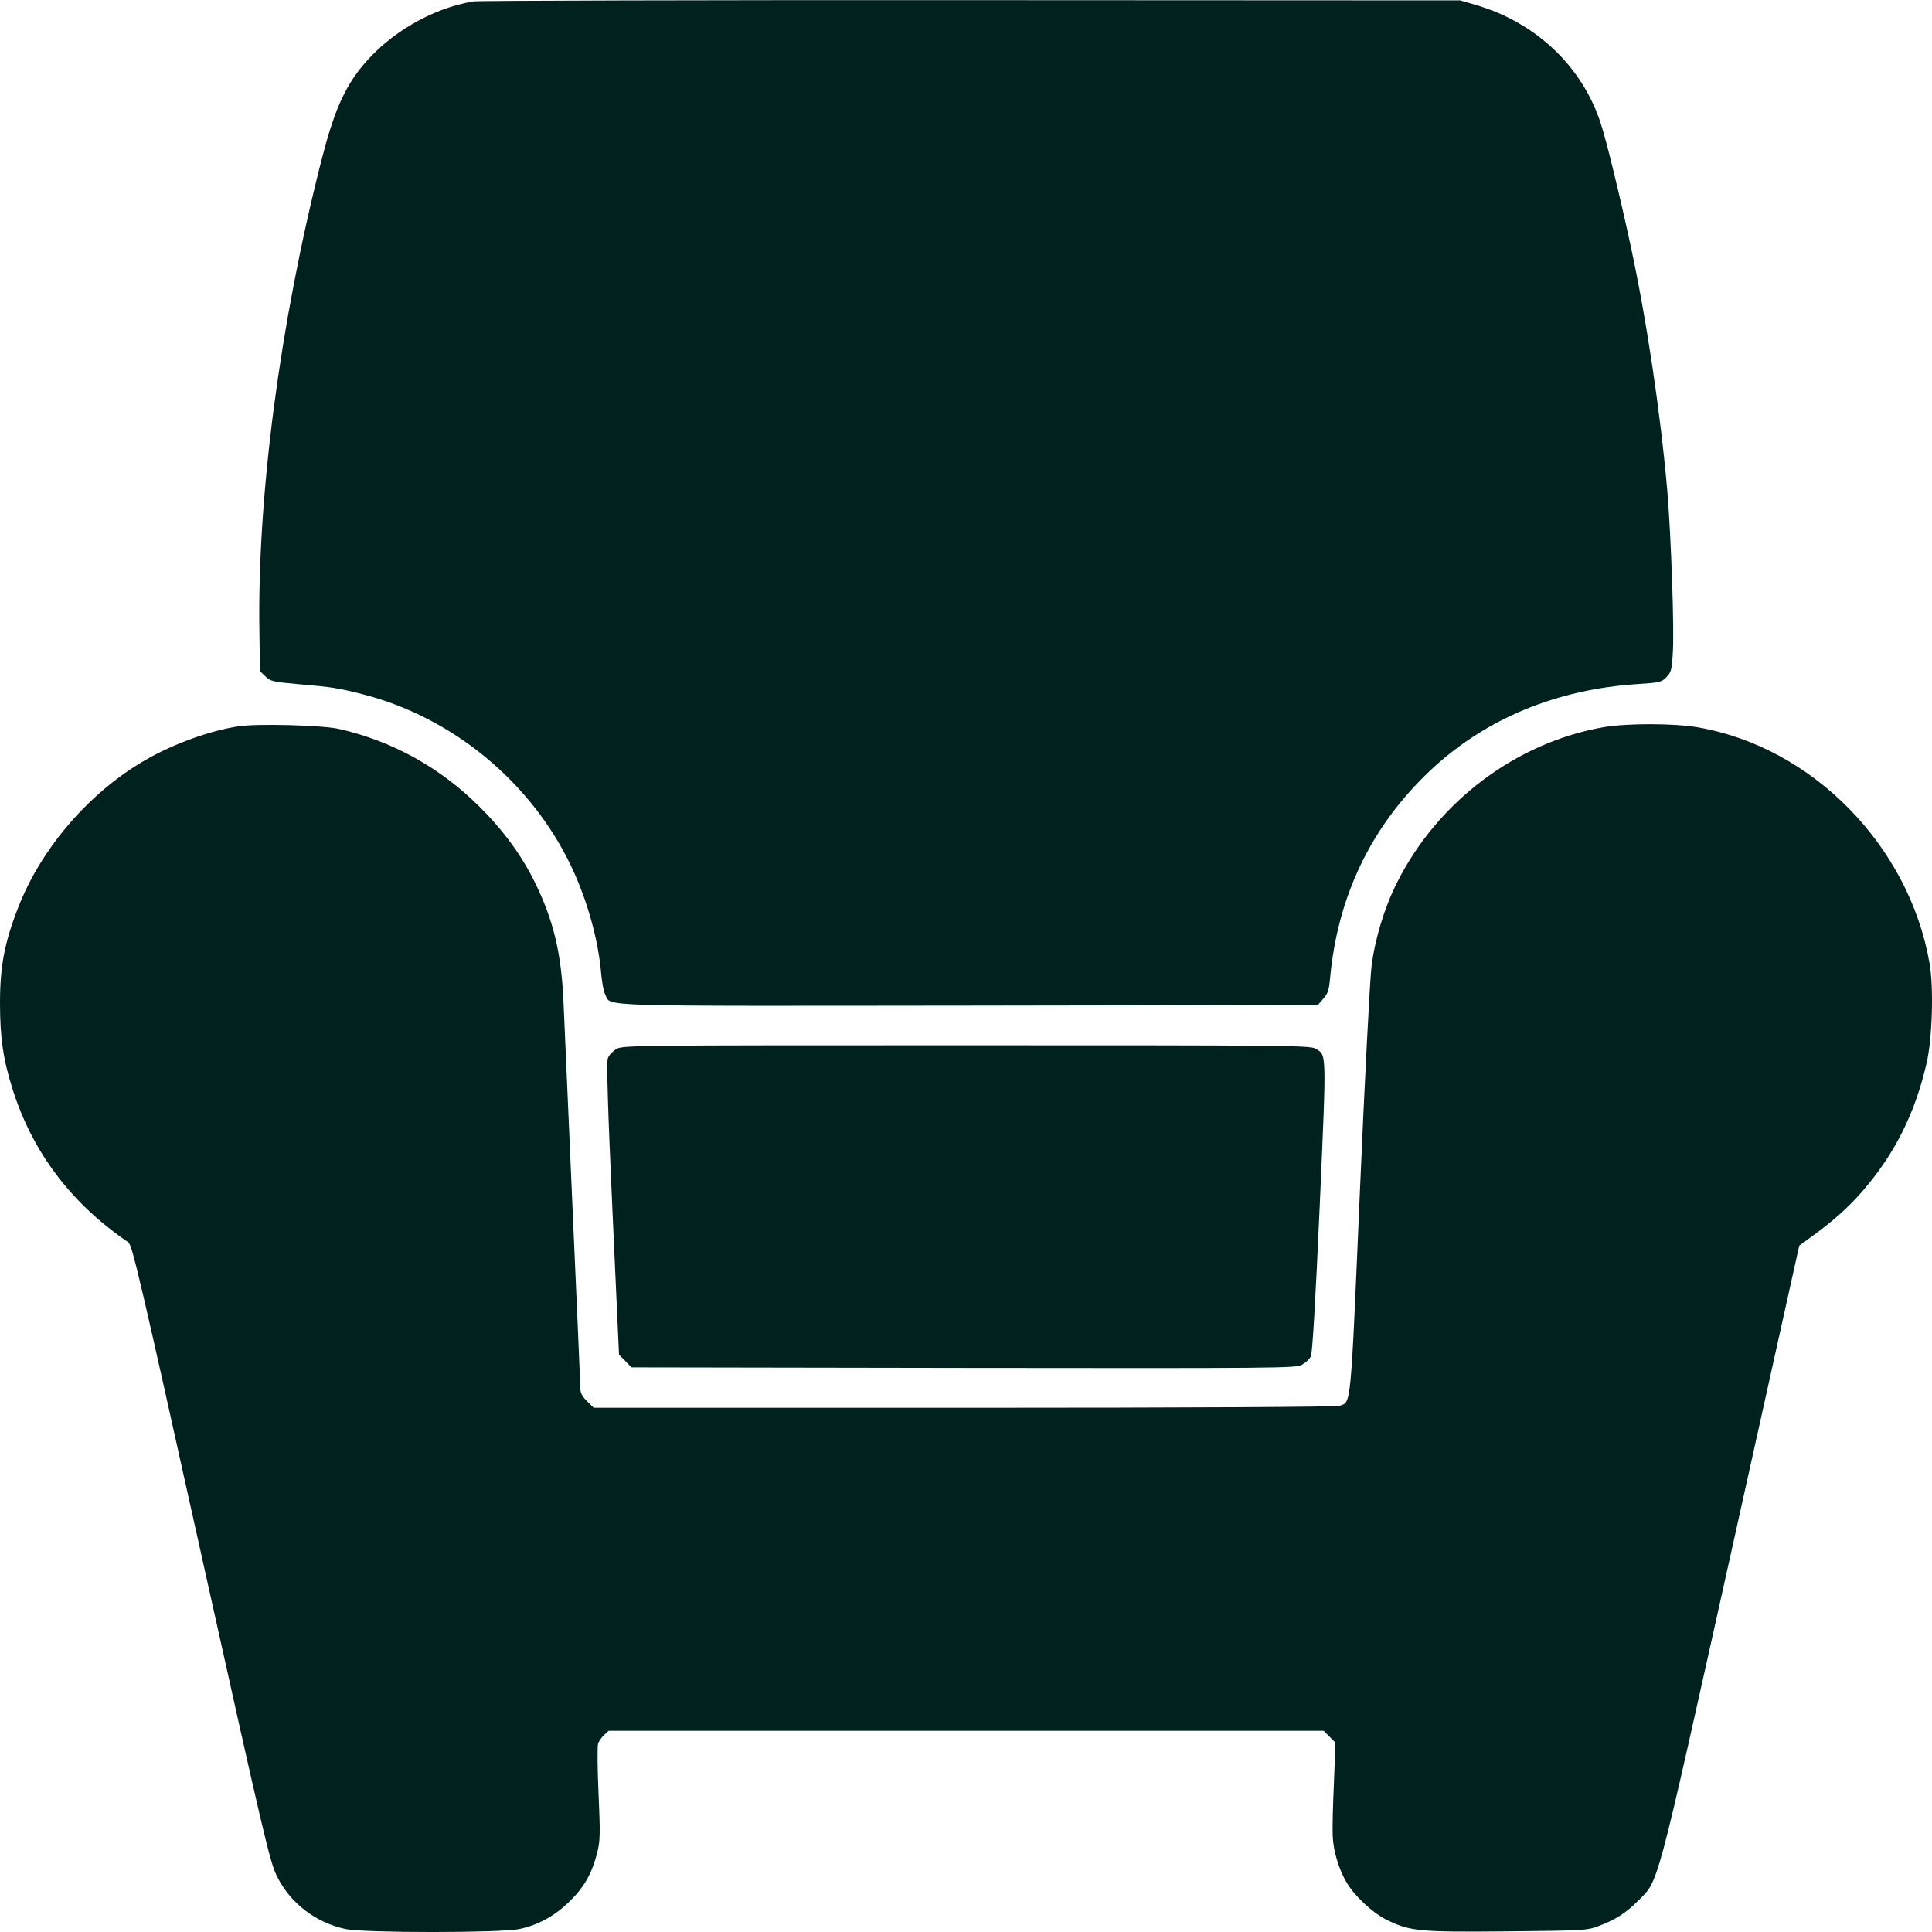
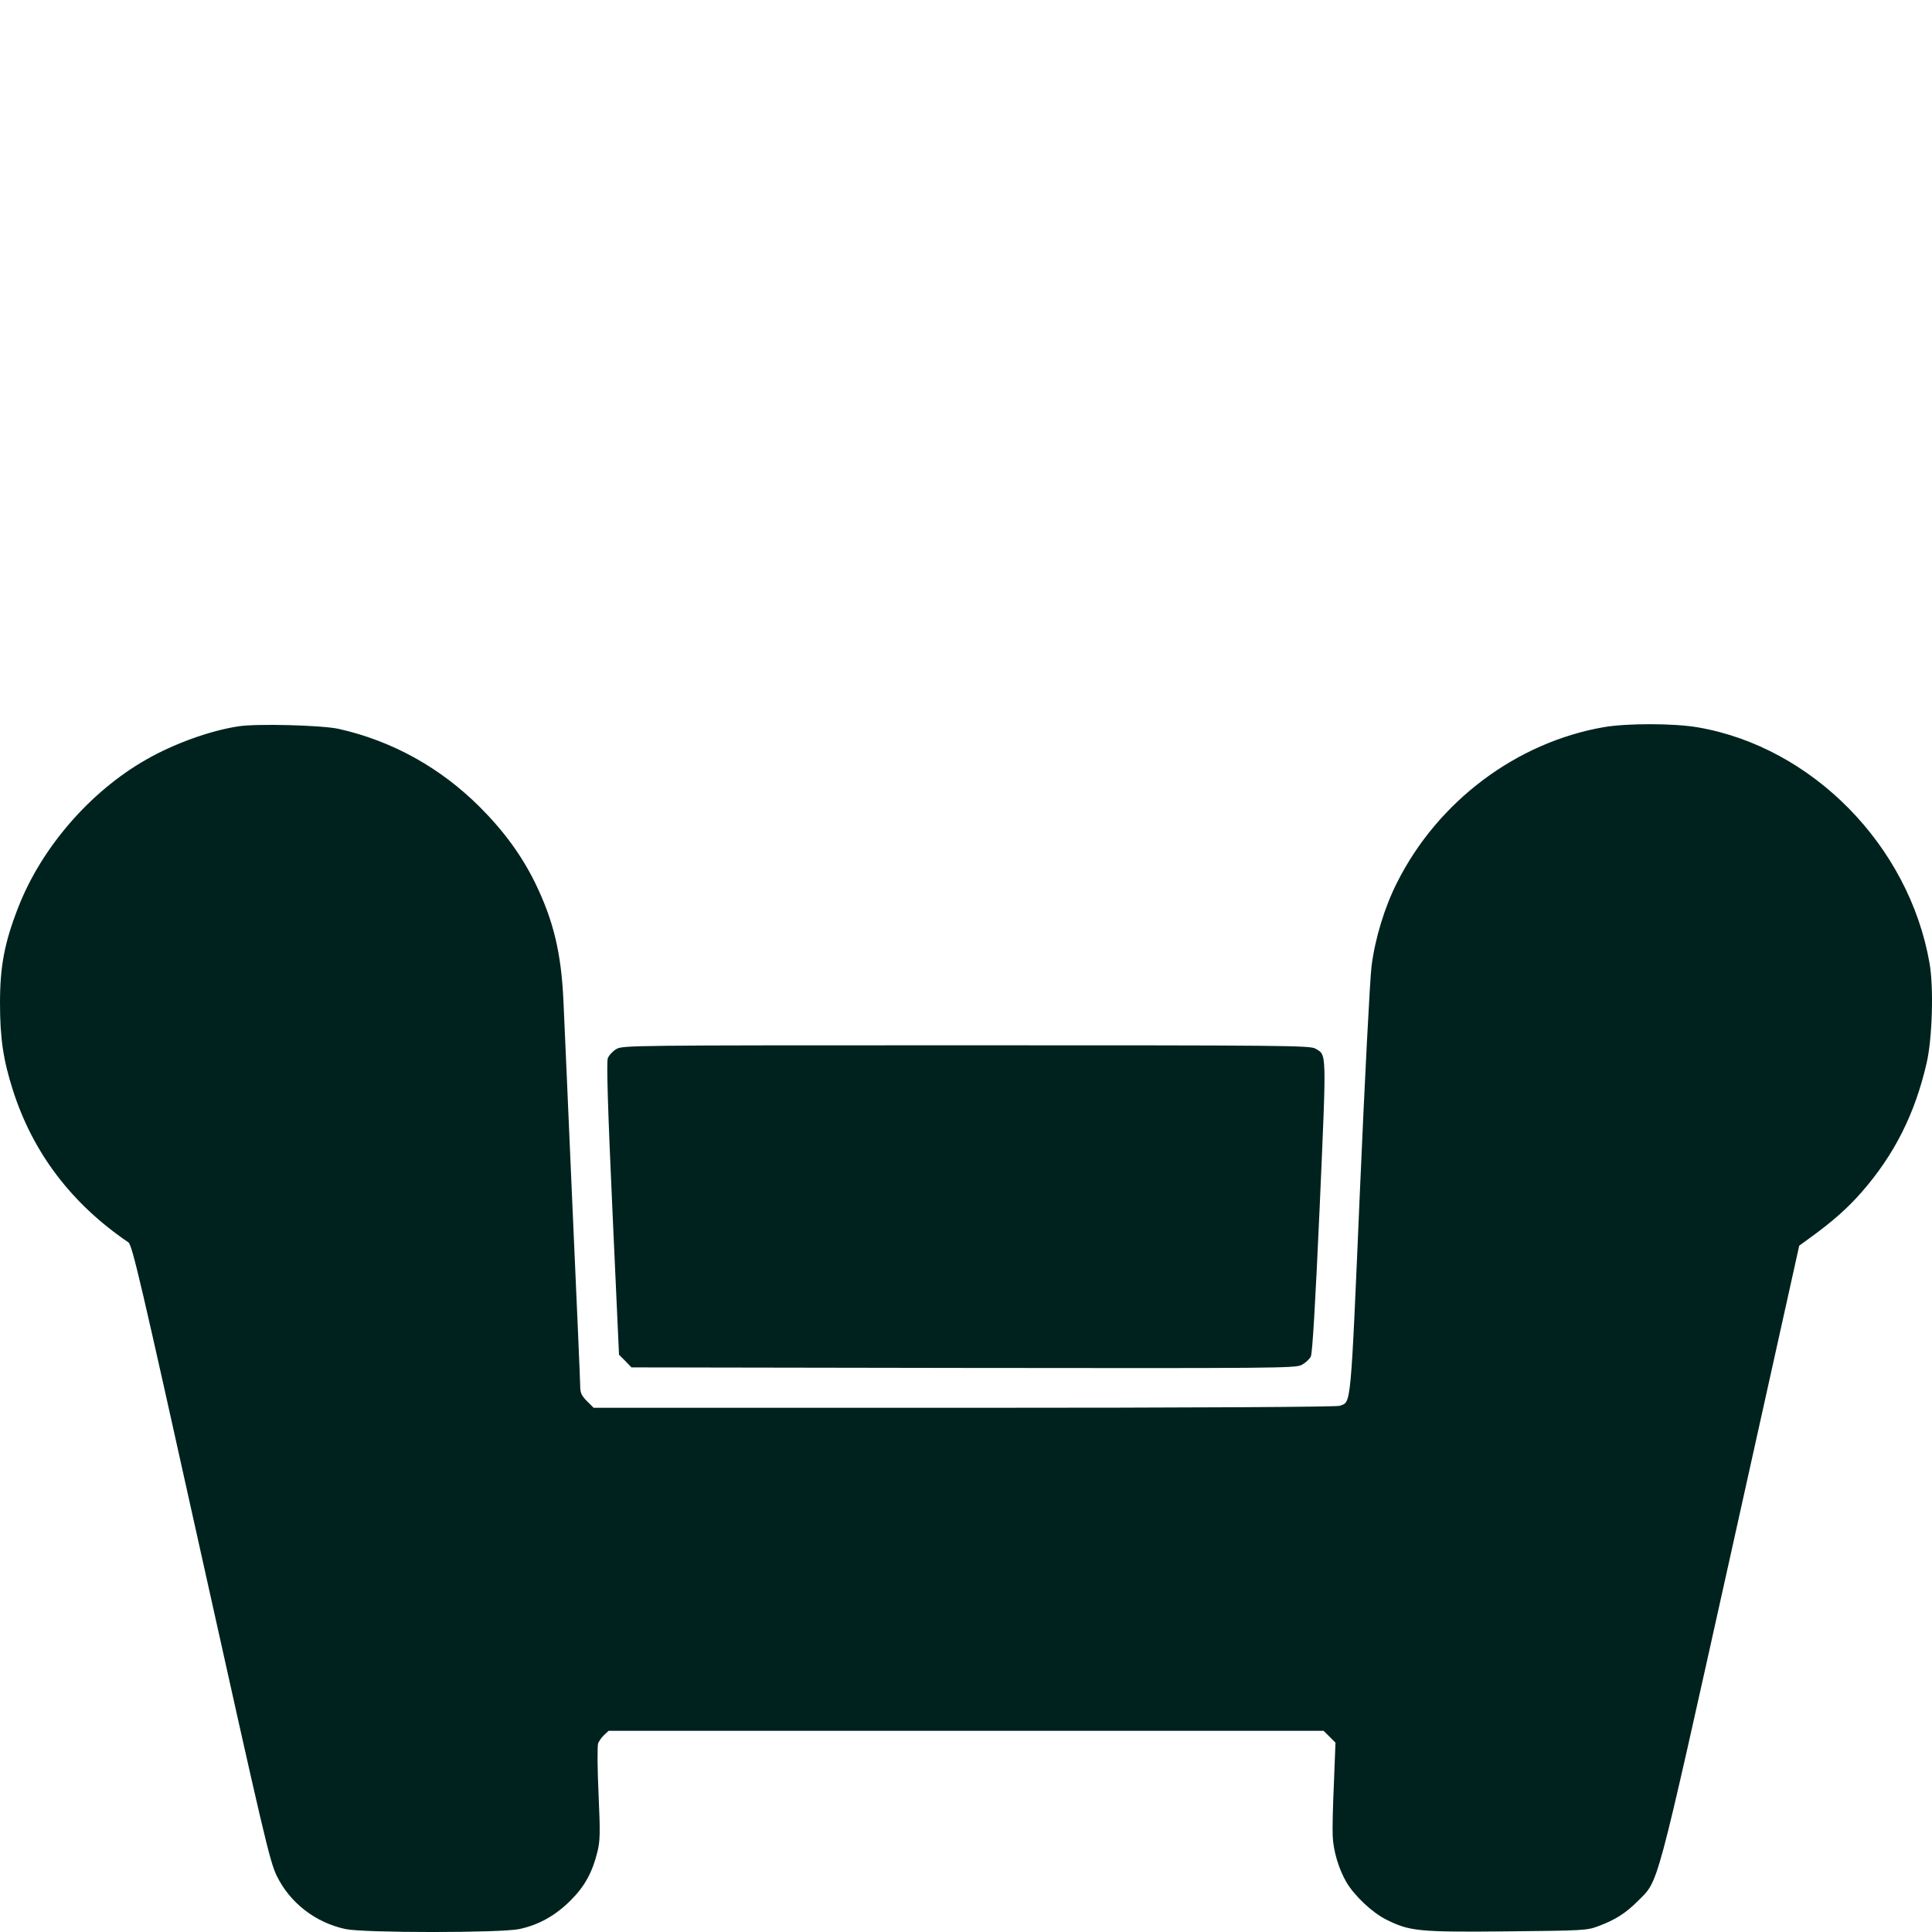
<svg xmlns="http://www.w3.org/2000/svg" width="25" height="25" viewBox="0 0 25 25" fill="none">
-   <path d="M6.124 0.018C5.583 0.11 5.035 0.431 4.685 0.859C4.448 1.15 4.316 1.461 4.157 2.083C3.619 4.198 3.326 6.442 3.357 8.193L3.364 8.685L3.433 8.751C3.497 8.815 3.525 8.823 3.859 8.853C4.308 8.891 4.377 8.904 4.691 8.983C5.859 9.281 6.876 10.123 7.394 11.216C7.6 11.649 7.743 12.167 7.779 12.598C7.789 12.71 7.812 12.835 7.833 12.873C7.912 13.029 7.628 13.018 12.548 13.013L17.052 13.006L17.123 12.924C17.182 12.858 17.197 12.812 17.21 12.669C17.307 11.596 17.743 10.691 18.511 9.967C19.222 9.299 20.146 8.917 21.201 8.851C21.472 8.833 21.5 8.828 21.561 8.764C21.622 8.705 21.633 8.67 21.645 8.468C21.668 8.183 21.625 6.944 21.574 6.342C21.487 5.348 21.309 4.145 21.099 3.174C20.969 2.567 20.788 1.82 20.714 1.598C20.475 0.859 19.875 0.291 19.097 0.064L18.896 0.005L12.571 0.002C9.092 -6.85464e-05 6.19 0.008 6.124 0.018Z" fill="#00221E" />
  <path d="M3.083 9.399C2.716 9.455 2.249 9.624 1.89 9.83C1.166 10.243 0.538 10.967 0.237 11.739C0.059 12.193 0 12.502 0 12.978C0 13.437 0.043 13.72 0.168 14.11C0.426 14.918 0.928 15.578 1.66 16.075C1.711 16.109 1.813 16.547 2.599 20.09C3.42 23.787 3.489 24.082 3.581 24.273C3.752 24.623 4.081 24.878 4.471 24.962C4.713 25.013 6.478 25.013 6.72 24.962C6.973 24.908 7.189 24.786 7.383 24.592C7.567 24.409 7.664 24.23 7.73 23.965C7.766 23.82 7.768 23.723 7.745 23.208C7.73 22.882 7.728 22.588 7.74 22.558C7.751 22.53 7.786 22.479 7.817 22.451L7.875 22.397H12.502H17.128L17.205 22.474L17.281 22.55L17.261 23.068C17.248 23.351 17.24 23.662 17.245 23.756C17.253 23.95 17.322 24.184 17.424 24.358C17.526 24.531 17.758 24.75 17.937 24.839C18.24 24.99 18.35 25.003 19.497 24.992C20.487 24.982 20.533 24.98 20.678 24.926C20.898 24.845 21.035 24.758 21.191 24.602C21.469 24.322 21.41 24.544 22.397 20.106L23.282 16.119L23.422 16.017C23.718 15.803 23.912 15.629 24.088 15.428C24.514 14.941 24.779 14.413 24.93 13.758C25.004 13.442 25.024 12.777 24.968 12.463C24.703 10.941 23.45 9.667 21.971 9.412C21.66 9.358 21.056 9.358 20.755 9.409C19.622 9.606 18.607 10.368 18.079 11.418C17.916 11.739 17.794 12.142 17.748 12.499C17.727 12.665 17.659 13.98 17.597 15.42C17.475 18.258 17.485 18.135 17.337 18.191C17.297 18.206 15.463 18.217 12.476 18.217H7.682L7.595 18.13C7.526 18.061 7.508 18.023 7.508 17.941C7.508 17.885 7.462 16.822 7.406 15.576C7.353 14.329 7.299 13.149 7.291 12.953C7.263 12.336 7.164 11.915 6.924 11.423C6.751 11.072 6.524 10.758 6.208 10.442C5.7 9.935 5.078 9.588 4.384 9.432C4.172 9.384 3.318 9.361 3.083 9.399Z" fill="#00221E" />
  <path d="M7.972 13.577C7.926 13.605 7.878 13.658 7.865 13.694C7.847 13.737 7.865 14.354 7.924 15.644L8.01 17.53L8.092 17.612L8.171 17.694L12.463 17.701C16.508 17.706 16.758 17.704 16.842 17.663C16.891 17.637 16.944 17.589 16.962 17.553C16.983 17.51 17.021 16.86 17.077 15.611C17.166 13.569 17.169 13.656 17.021 13.569C16.954 13.528 16.61 13.526 12.502 13.526C8.105 13.526 8.056 13.526 7.972 13.577Z" fill="#00221E" />
</svg>